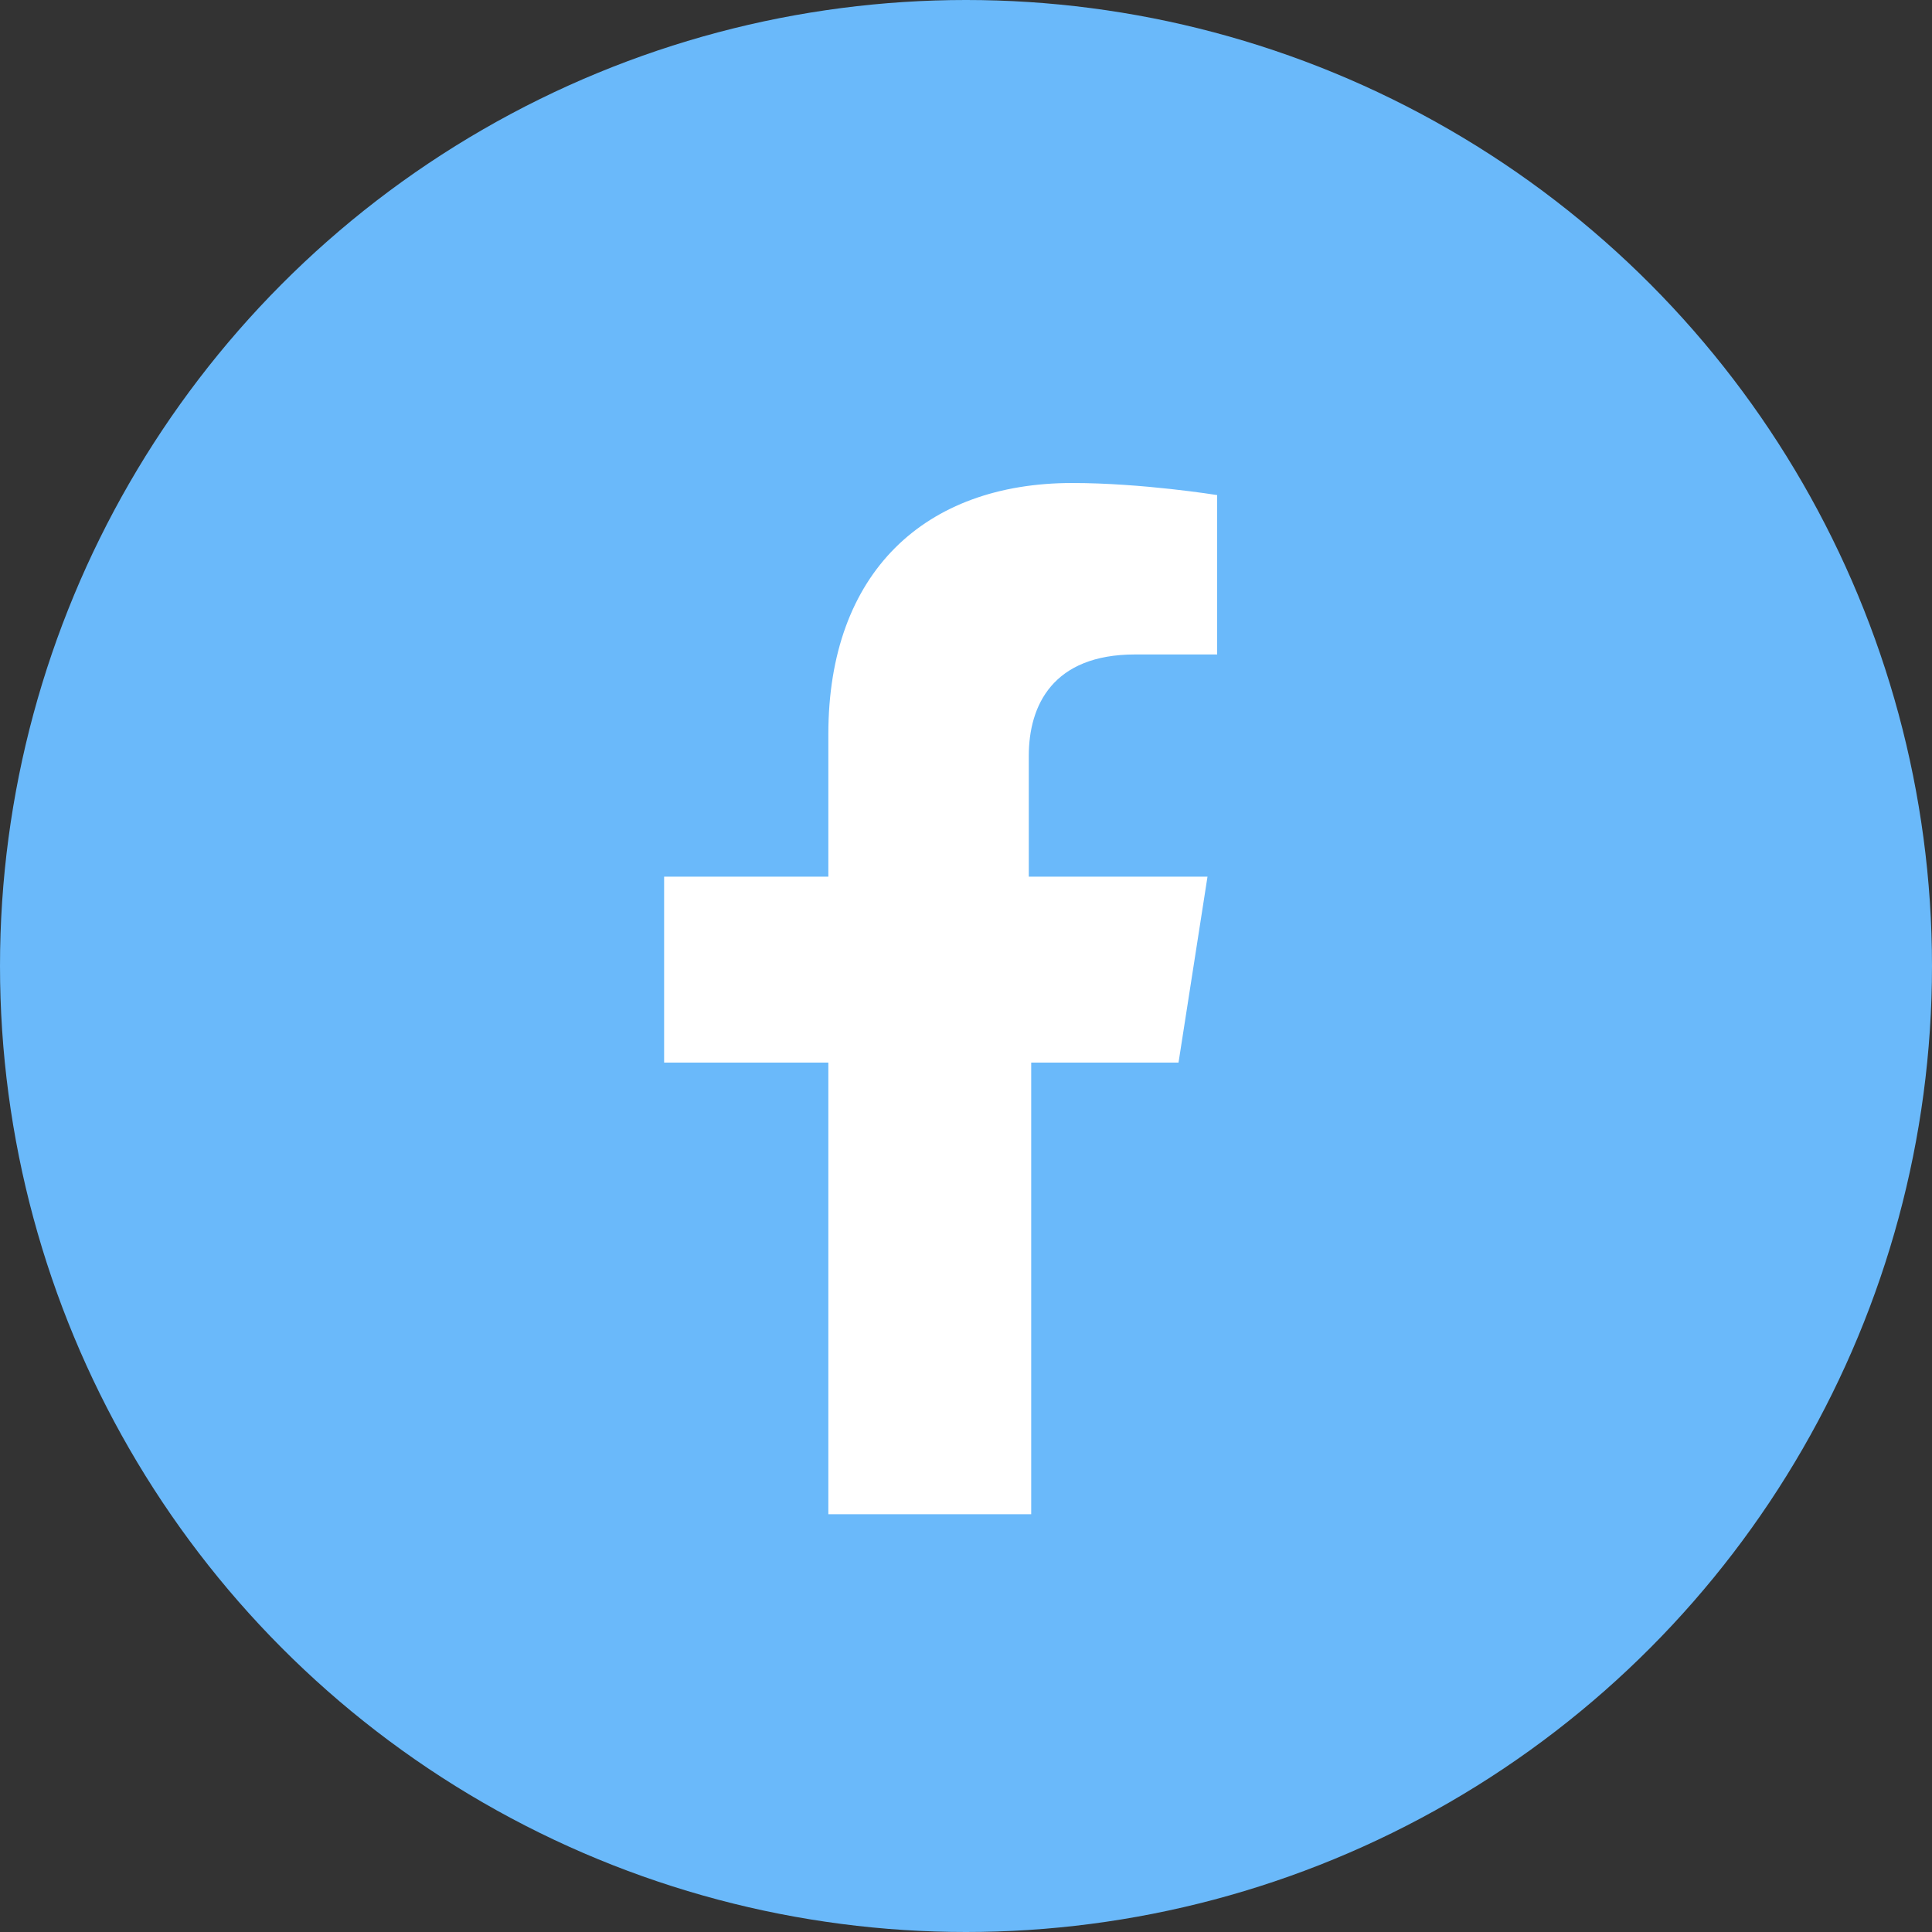
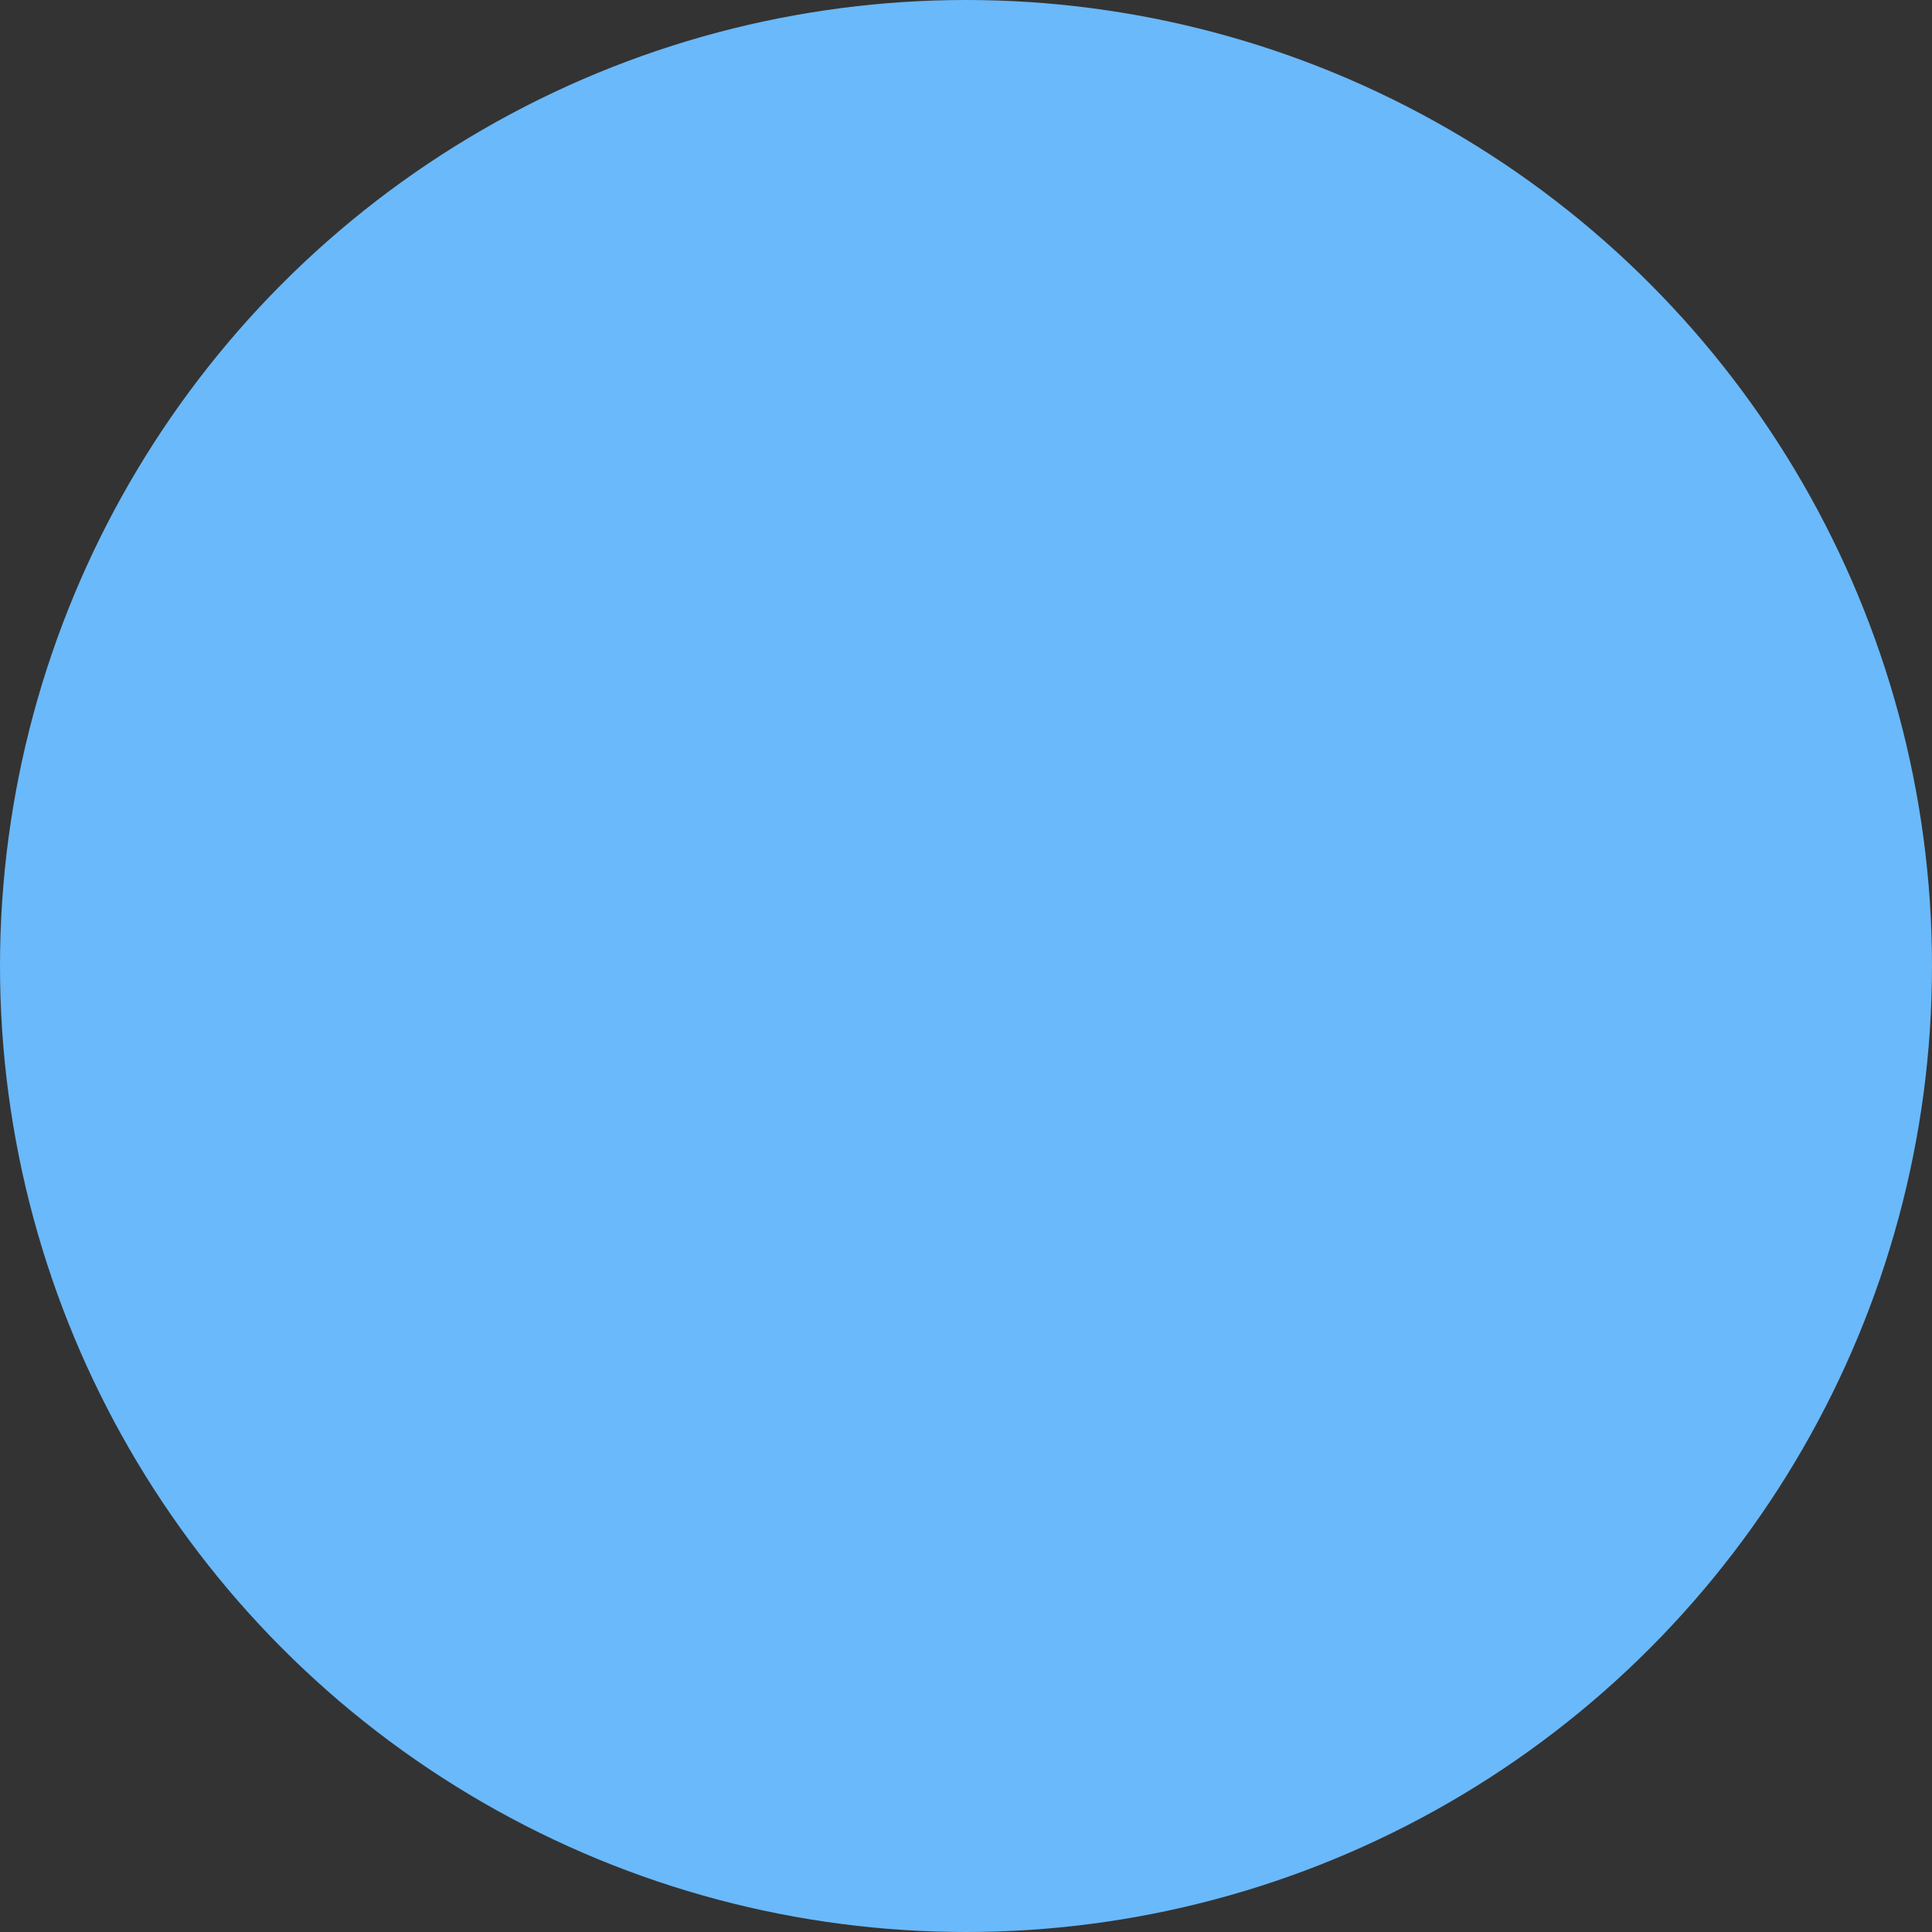
<svg xmlns="http://www.w3.org/2000/svg" version="1.1" id="Layer_1" x="0px" y="0px" viewBox="0 0 80 80" style="enable-background:new 0 0 80 80;" xml:space="preserve">
  <rect x="0" y="0" width="80" height="80" fill="#333333" stroke="none" />
  <style type="text/css">
	.st0{fill:#6AB9FA;}
	.st1{fill:#FFFFFF;}
</style>
  <circle class="st0" cx="40" cy="40" r="40" />
-   <path class="st1" d="M48.8,44l1.2-7.7h-7.4v-5c0-2.1,1-4.2,4.4-4.2h3.4v-6.6c0,0-3.1-0.5-6-0.5c-6.1,0-10.1,3.7-10.1,10.4v5.9h-6.8  V44h6.8v18.7h8.4V44H48.8z" />
</svg>